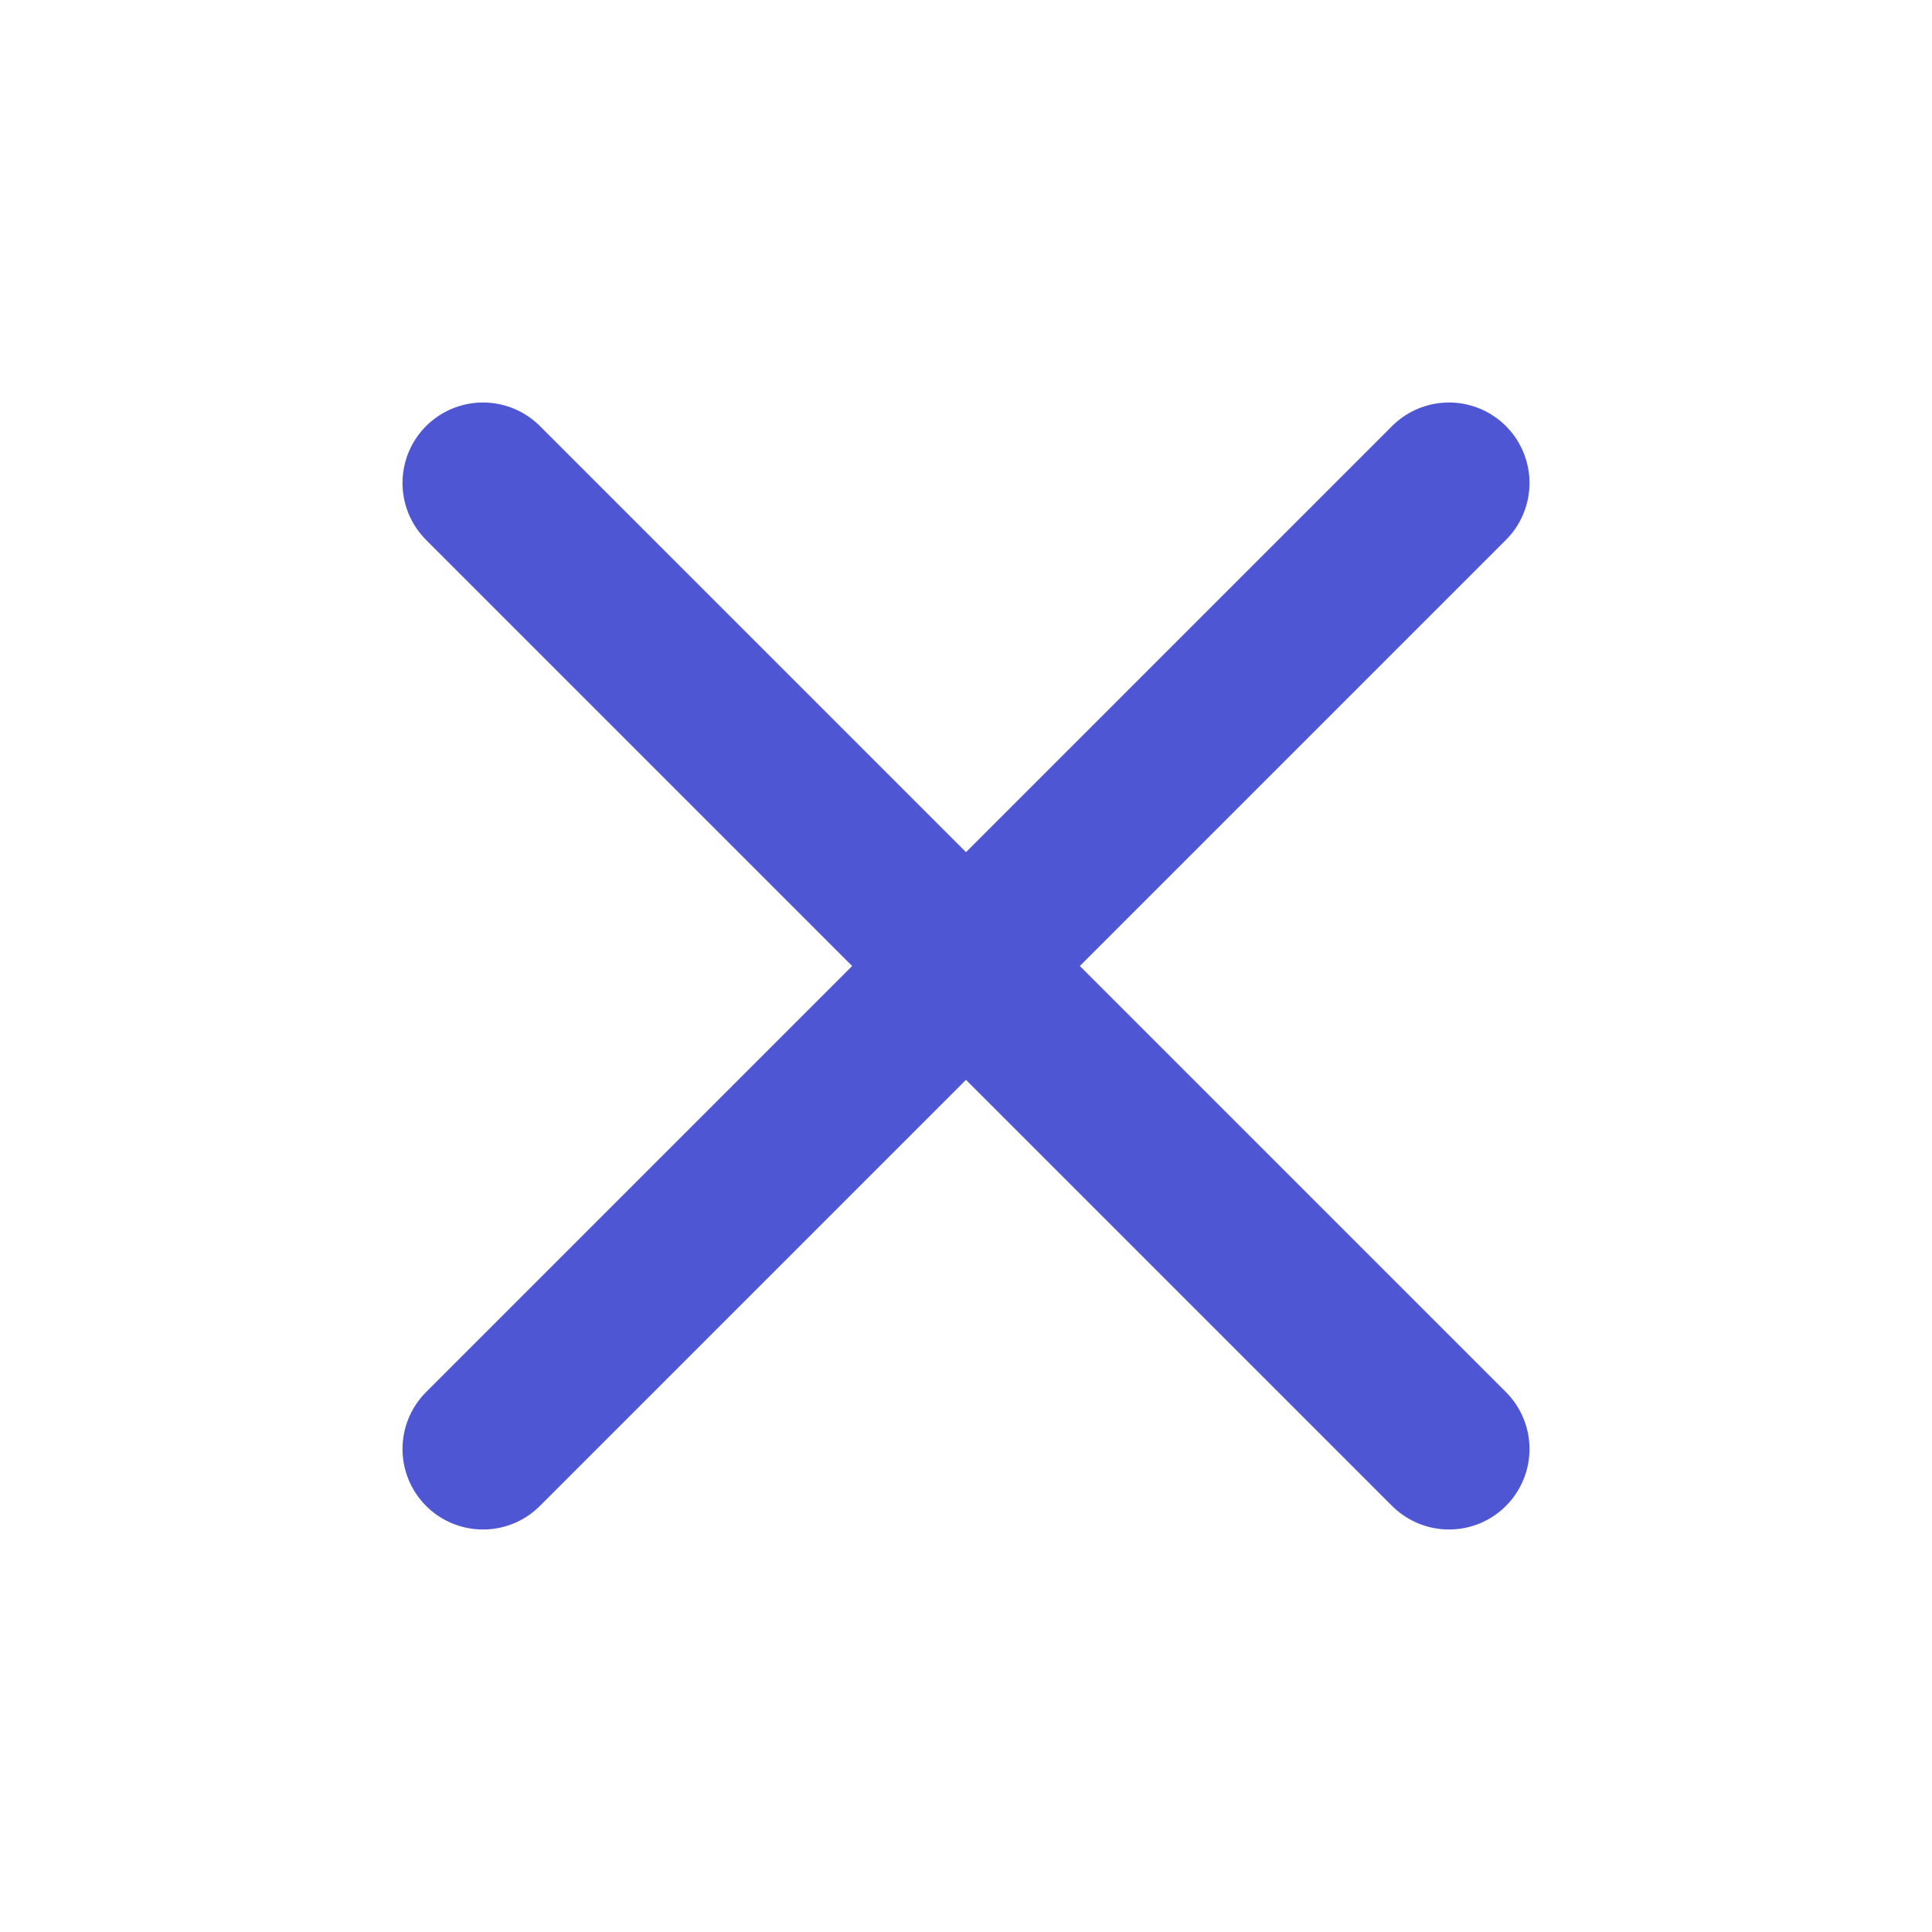
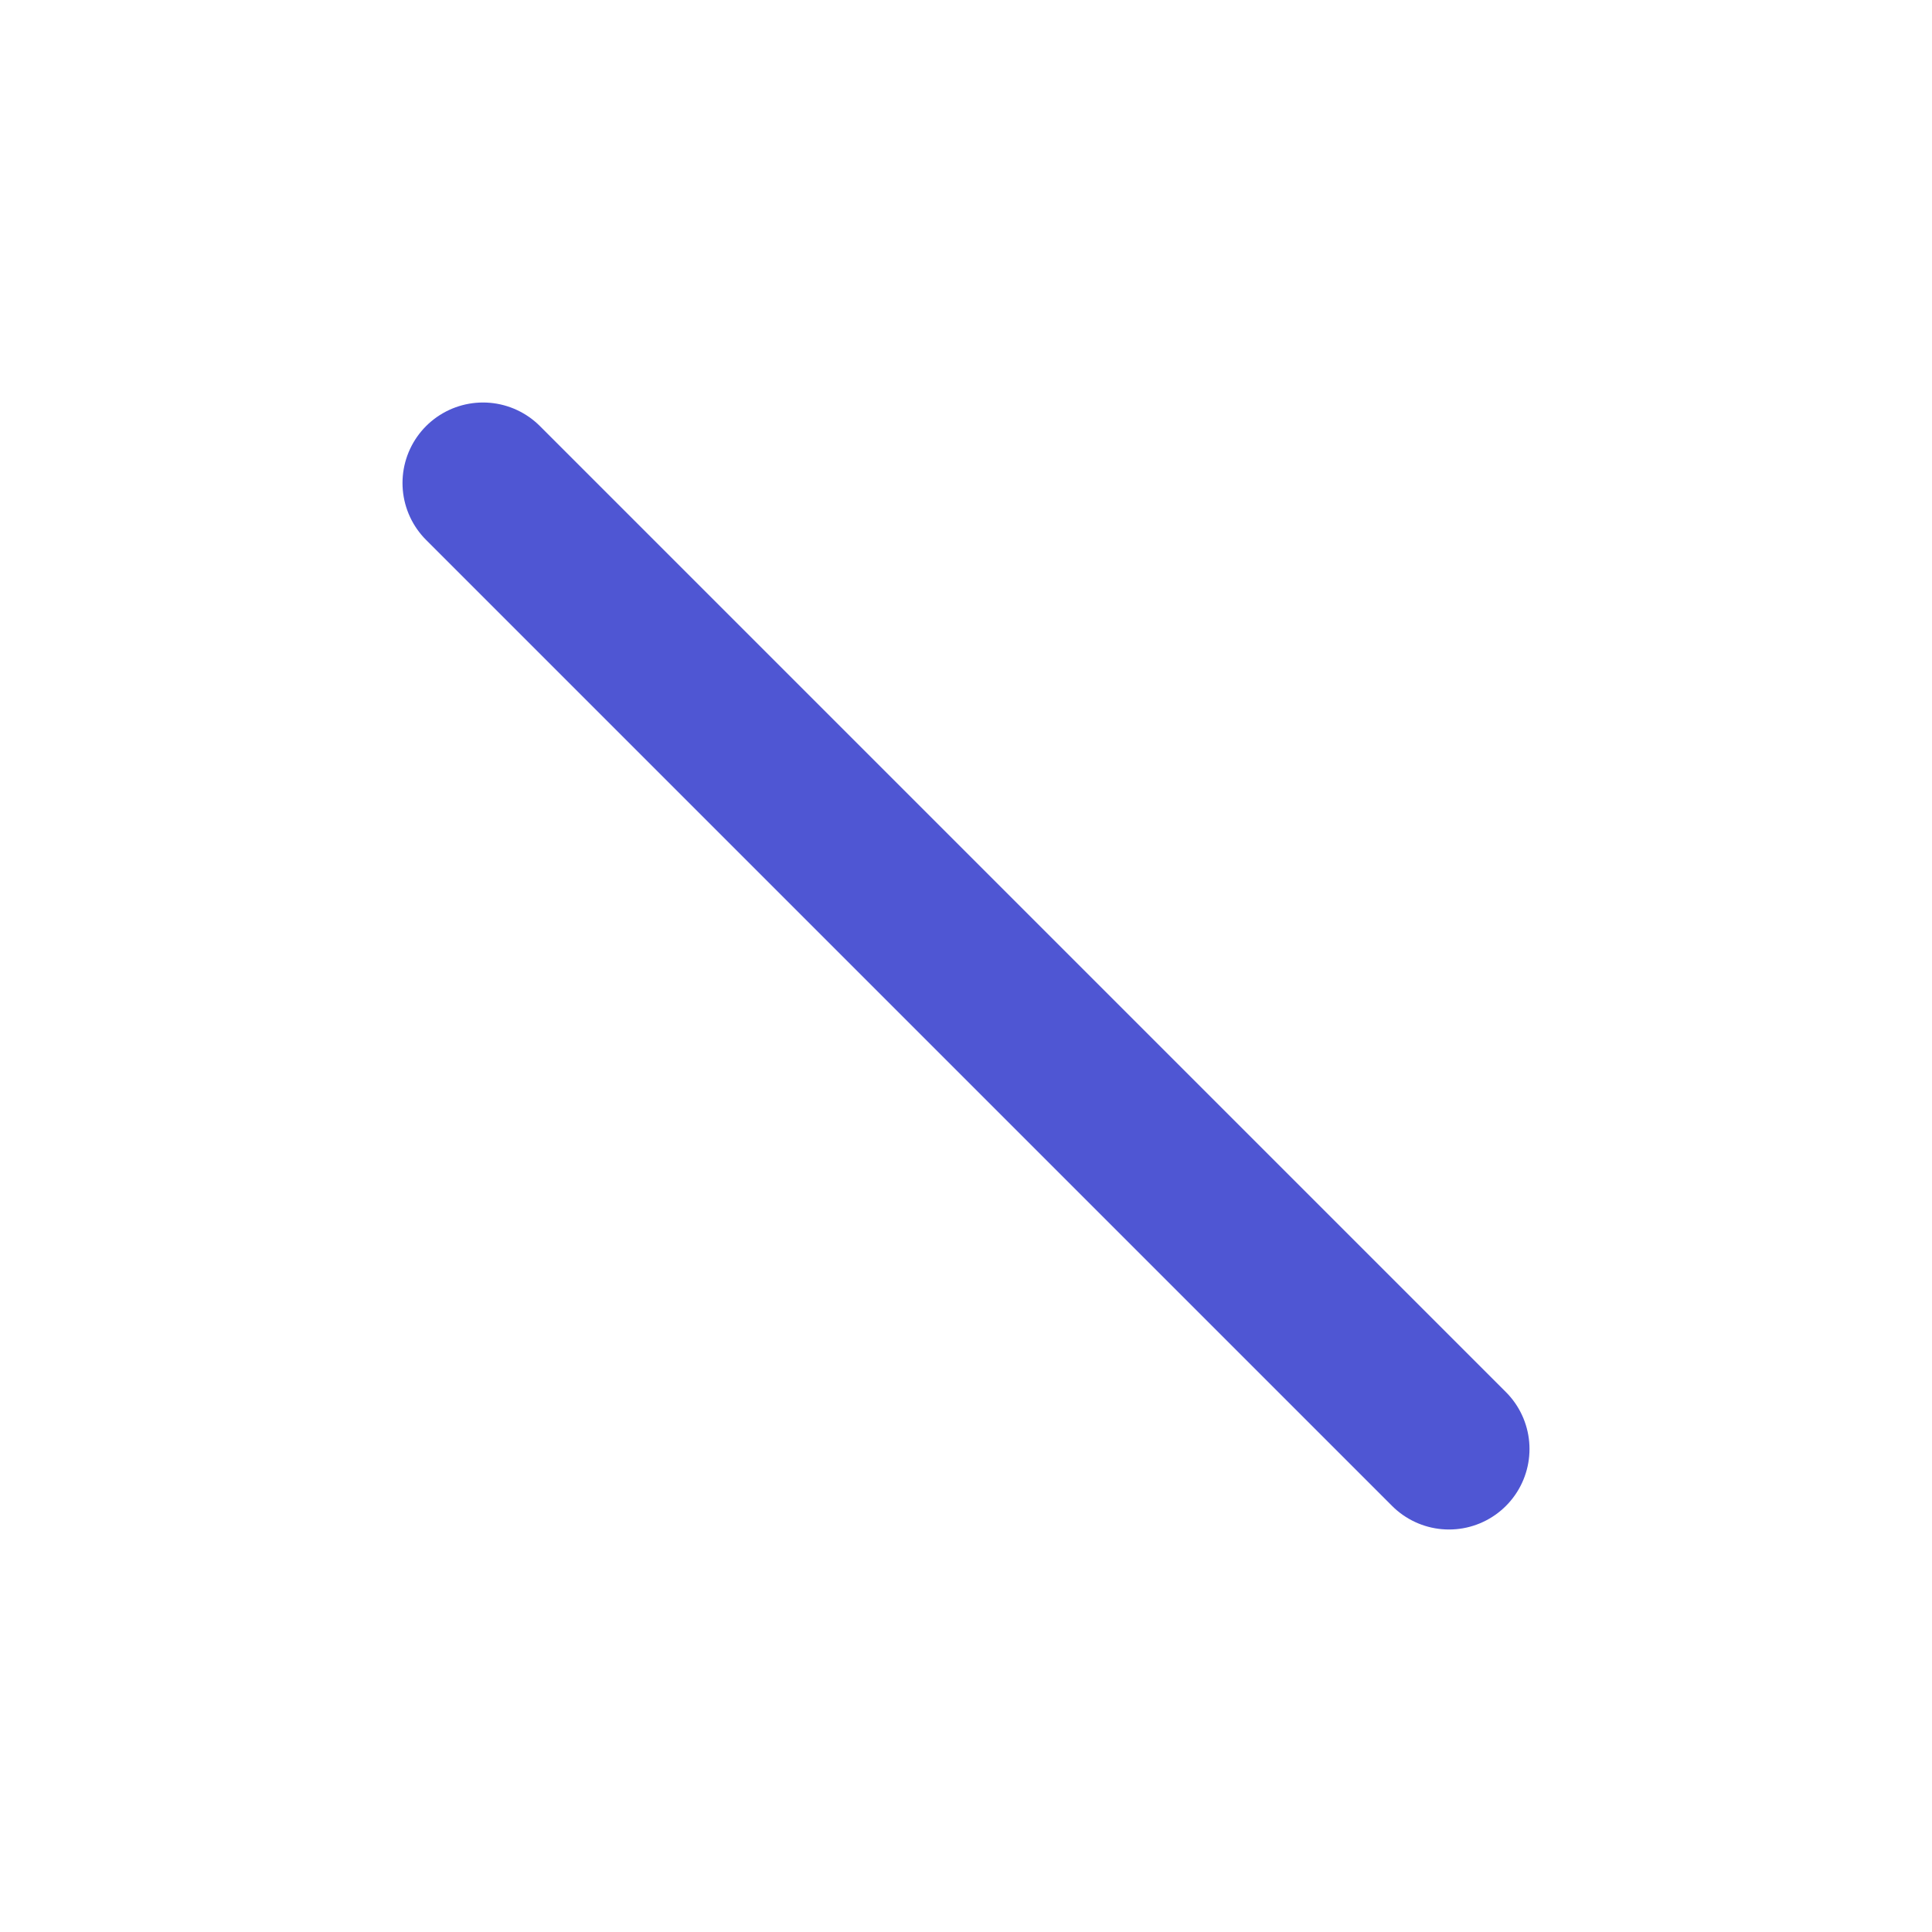
<svg xmlns="http://www.w3.org/2000/svg" width="24" height="24" viewBox="0 0 24 24" fill="none">
-   <path d="M18 6L6 18M6 6L18 18" stroke="#4F56D3" stroke-width="2" stroke-linecap="round" stroke-linejoin="round" />
+   <path d="M18 6M6 6L18 18" stroke="#4F56D3" stroke-width="2" stroke-linecap="round" stroke-linejoin="round" />
</svg>